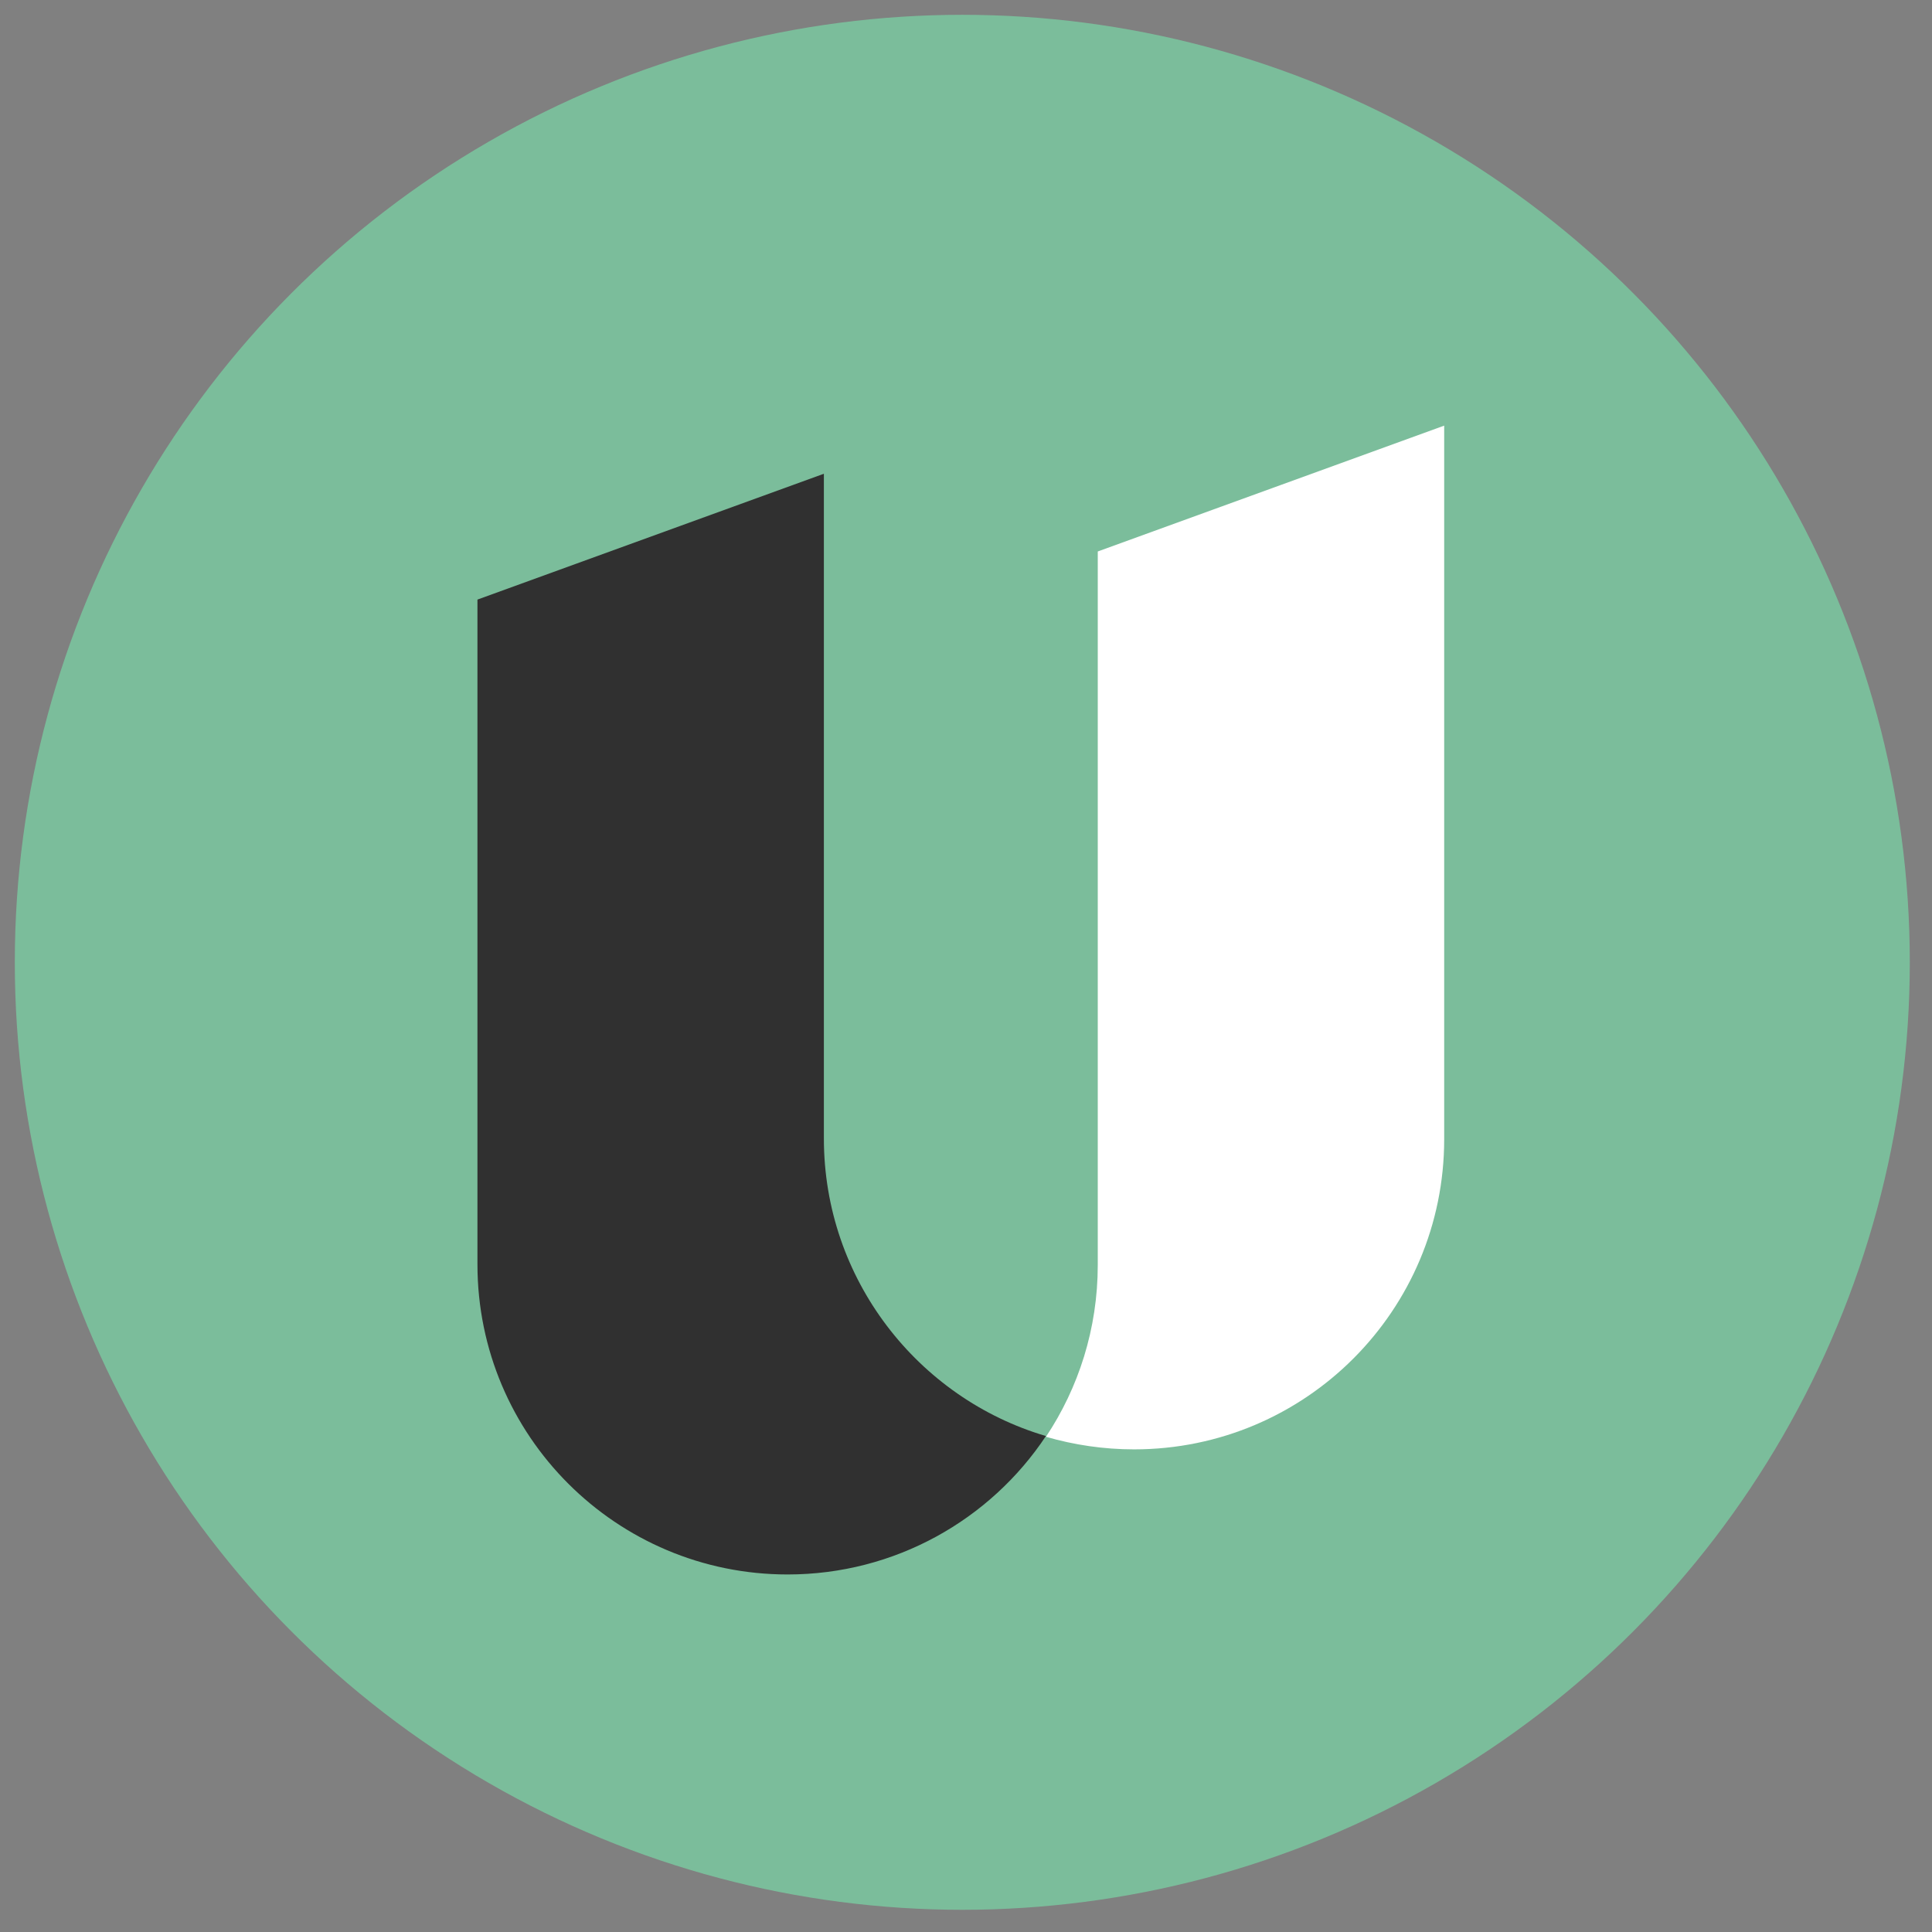
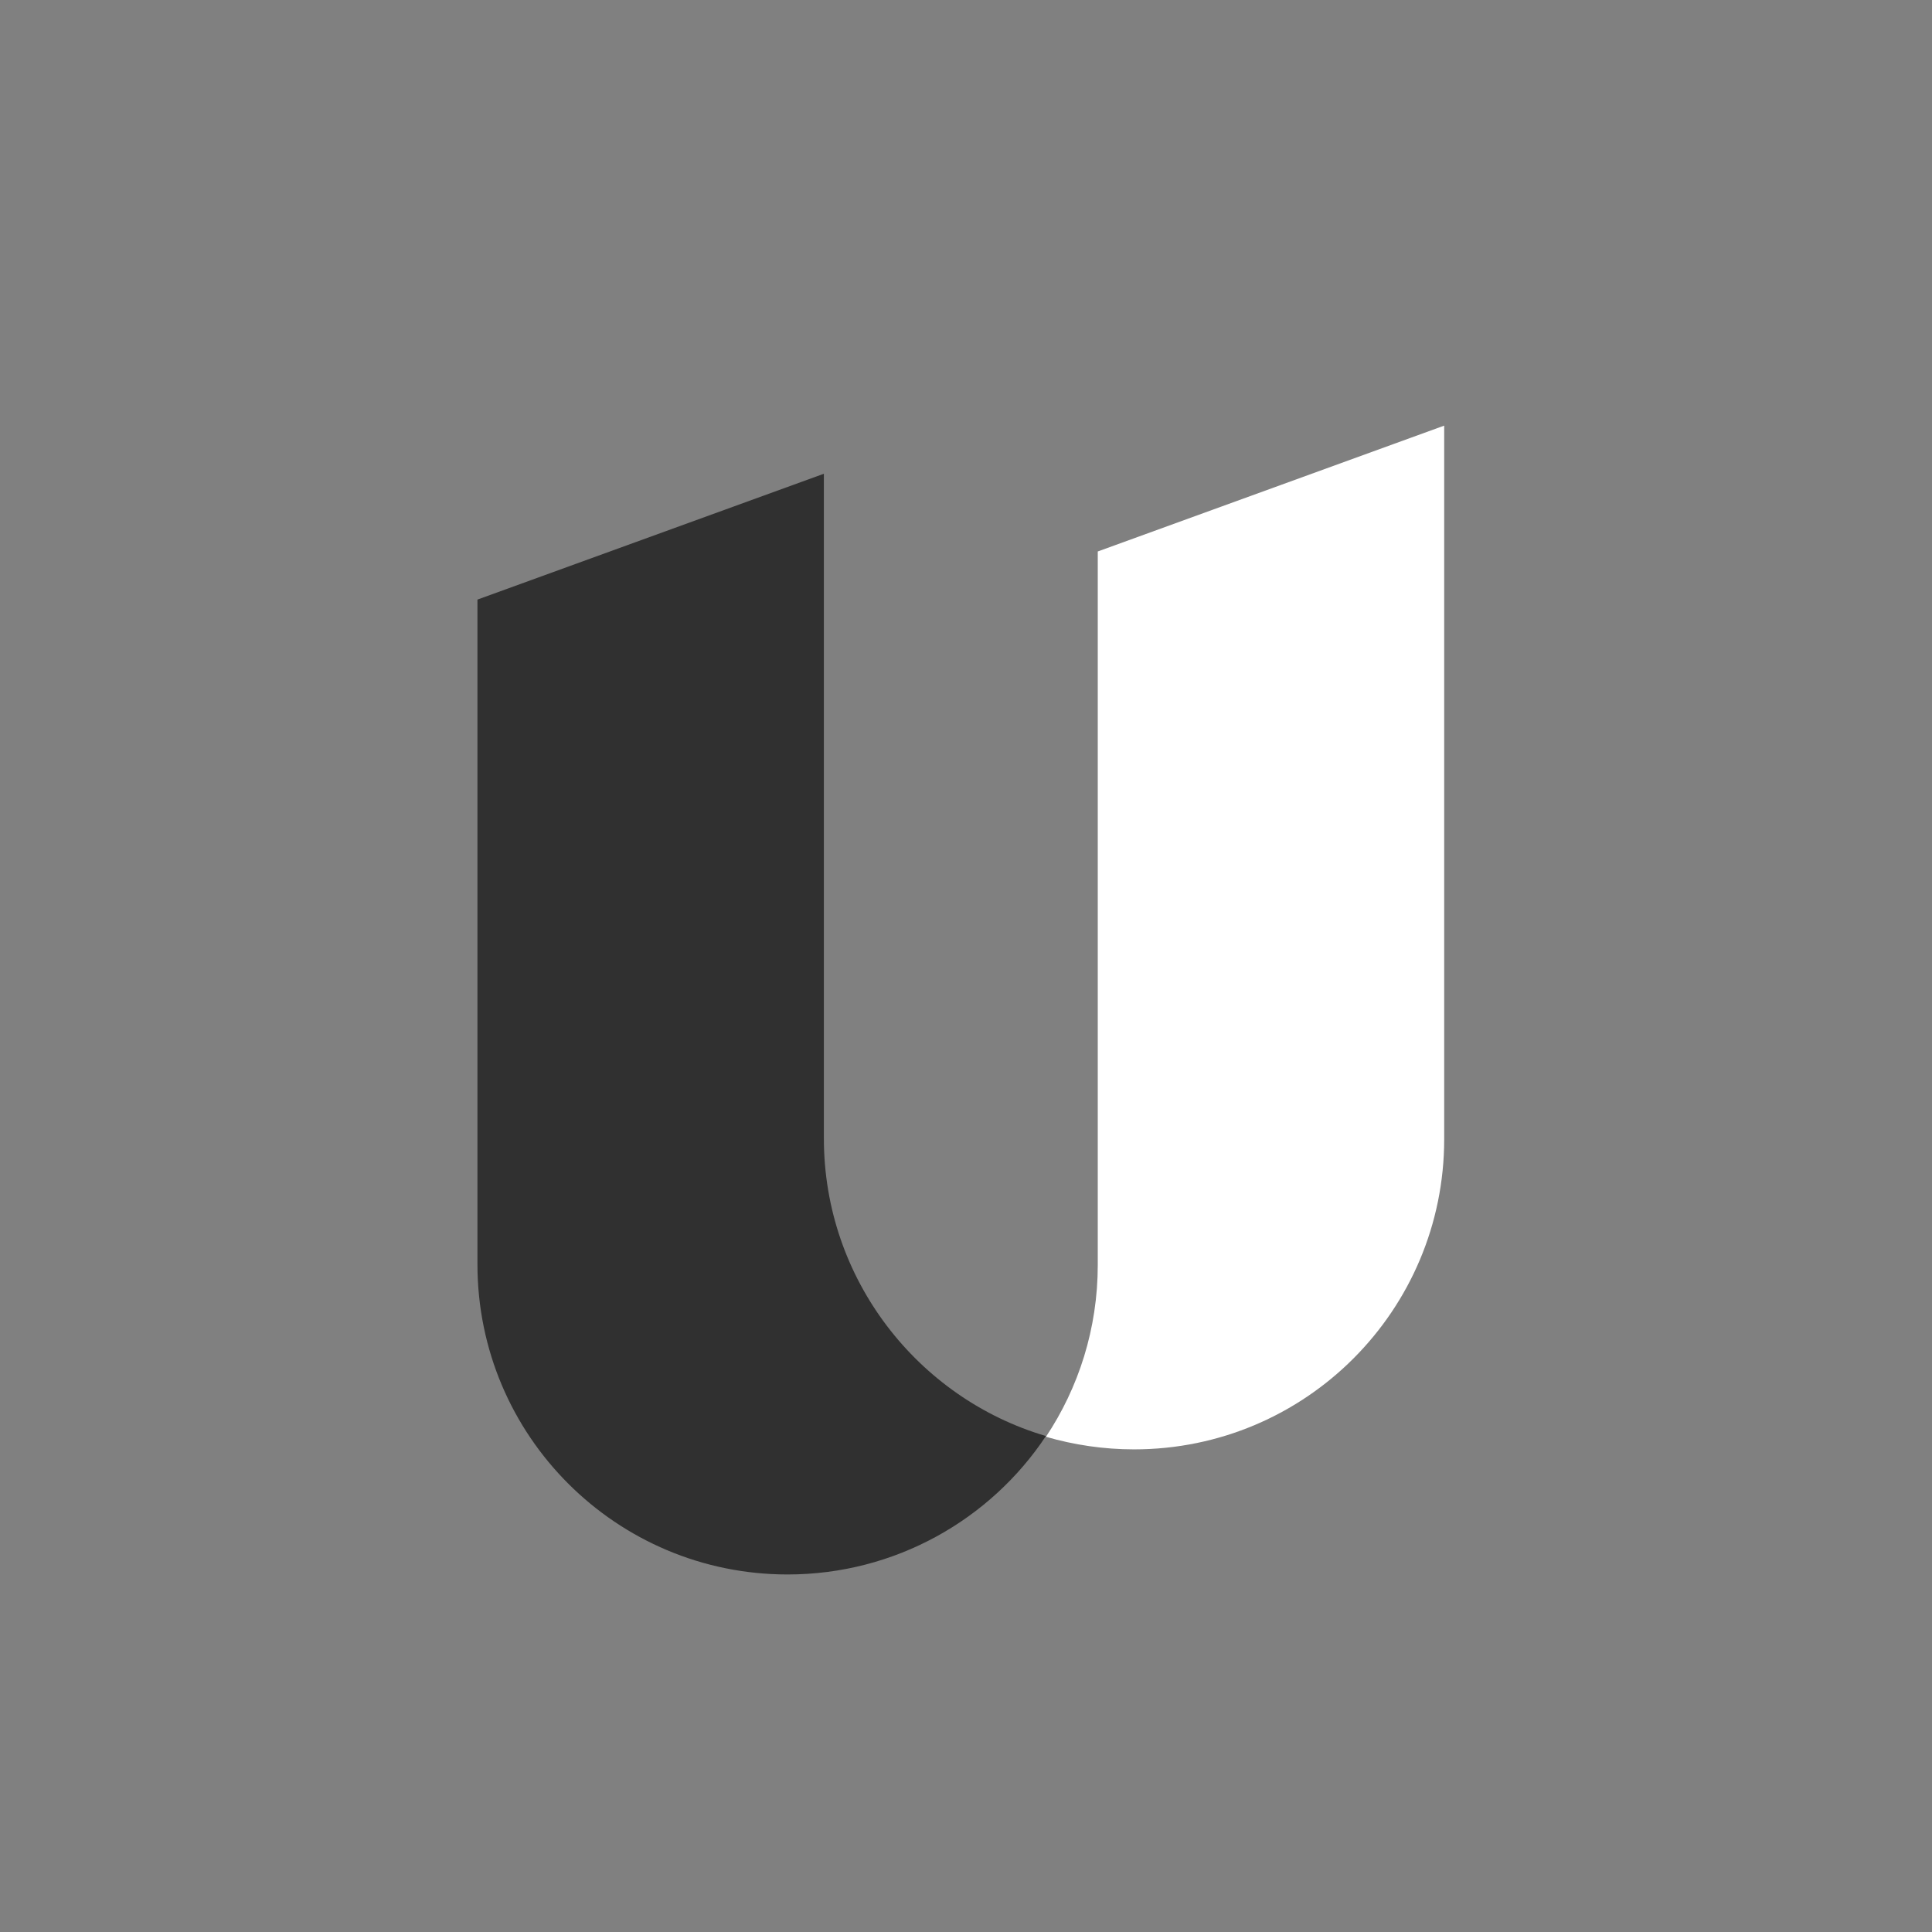
<svg xmlns="http://www.w3.org/2000/svg" version="1.1" id="Layer_1" x="0px" y="0px" viewBox="0 0 261 261" style="enable-background:new 0 0 261 261;" xml:space="preserve">
  <rect x="0" y="0" width="261" height="261" fill="#808080" stroke="none" />
  <style type="text/css">
	.st0{fill:#7BBD9B;}
	.st1{fill:#FFFFFF;}
	.st2{fill:#303030;}
</style>
  <g>
-     <circle class="st0" cx="130" cy="130" r="128" />
    <g>
      <path class="st1" d="M195.1,57.5v96.4c0,23.1-18.7,41.9-41.9,41.9c-4.1,0-8.1-0.6-11.9-1.7c4.4-6.6,7-14.6,7-23.2V74.5L195.1,57.5    z" />
      <path class="st2" d="M141.3,194c-7.5,11.3-20.4,18.7-34.9,18.7c-23.1,0-41.9-18.7-41.9-41.9V81l46.8-17v89.8    C111.3,172.8,124,188.9,141.3,194z" />
    </g>
  </g>
</svg>